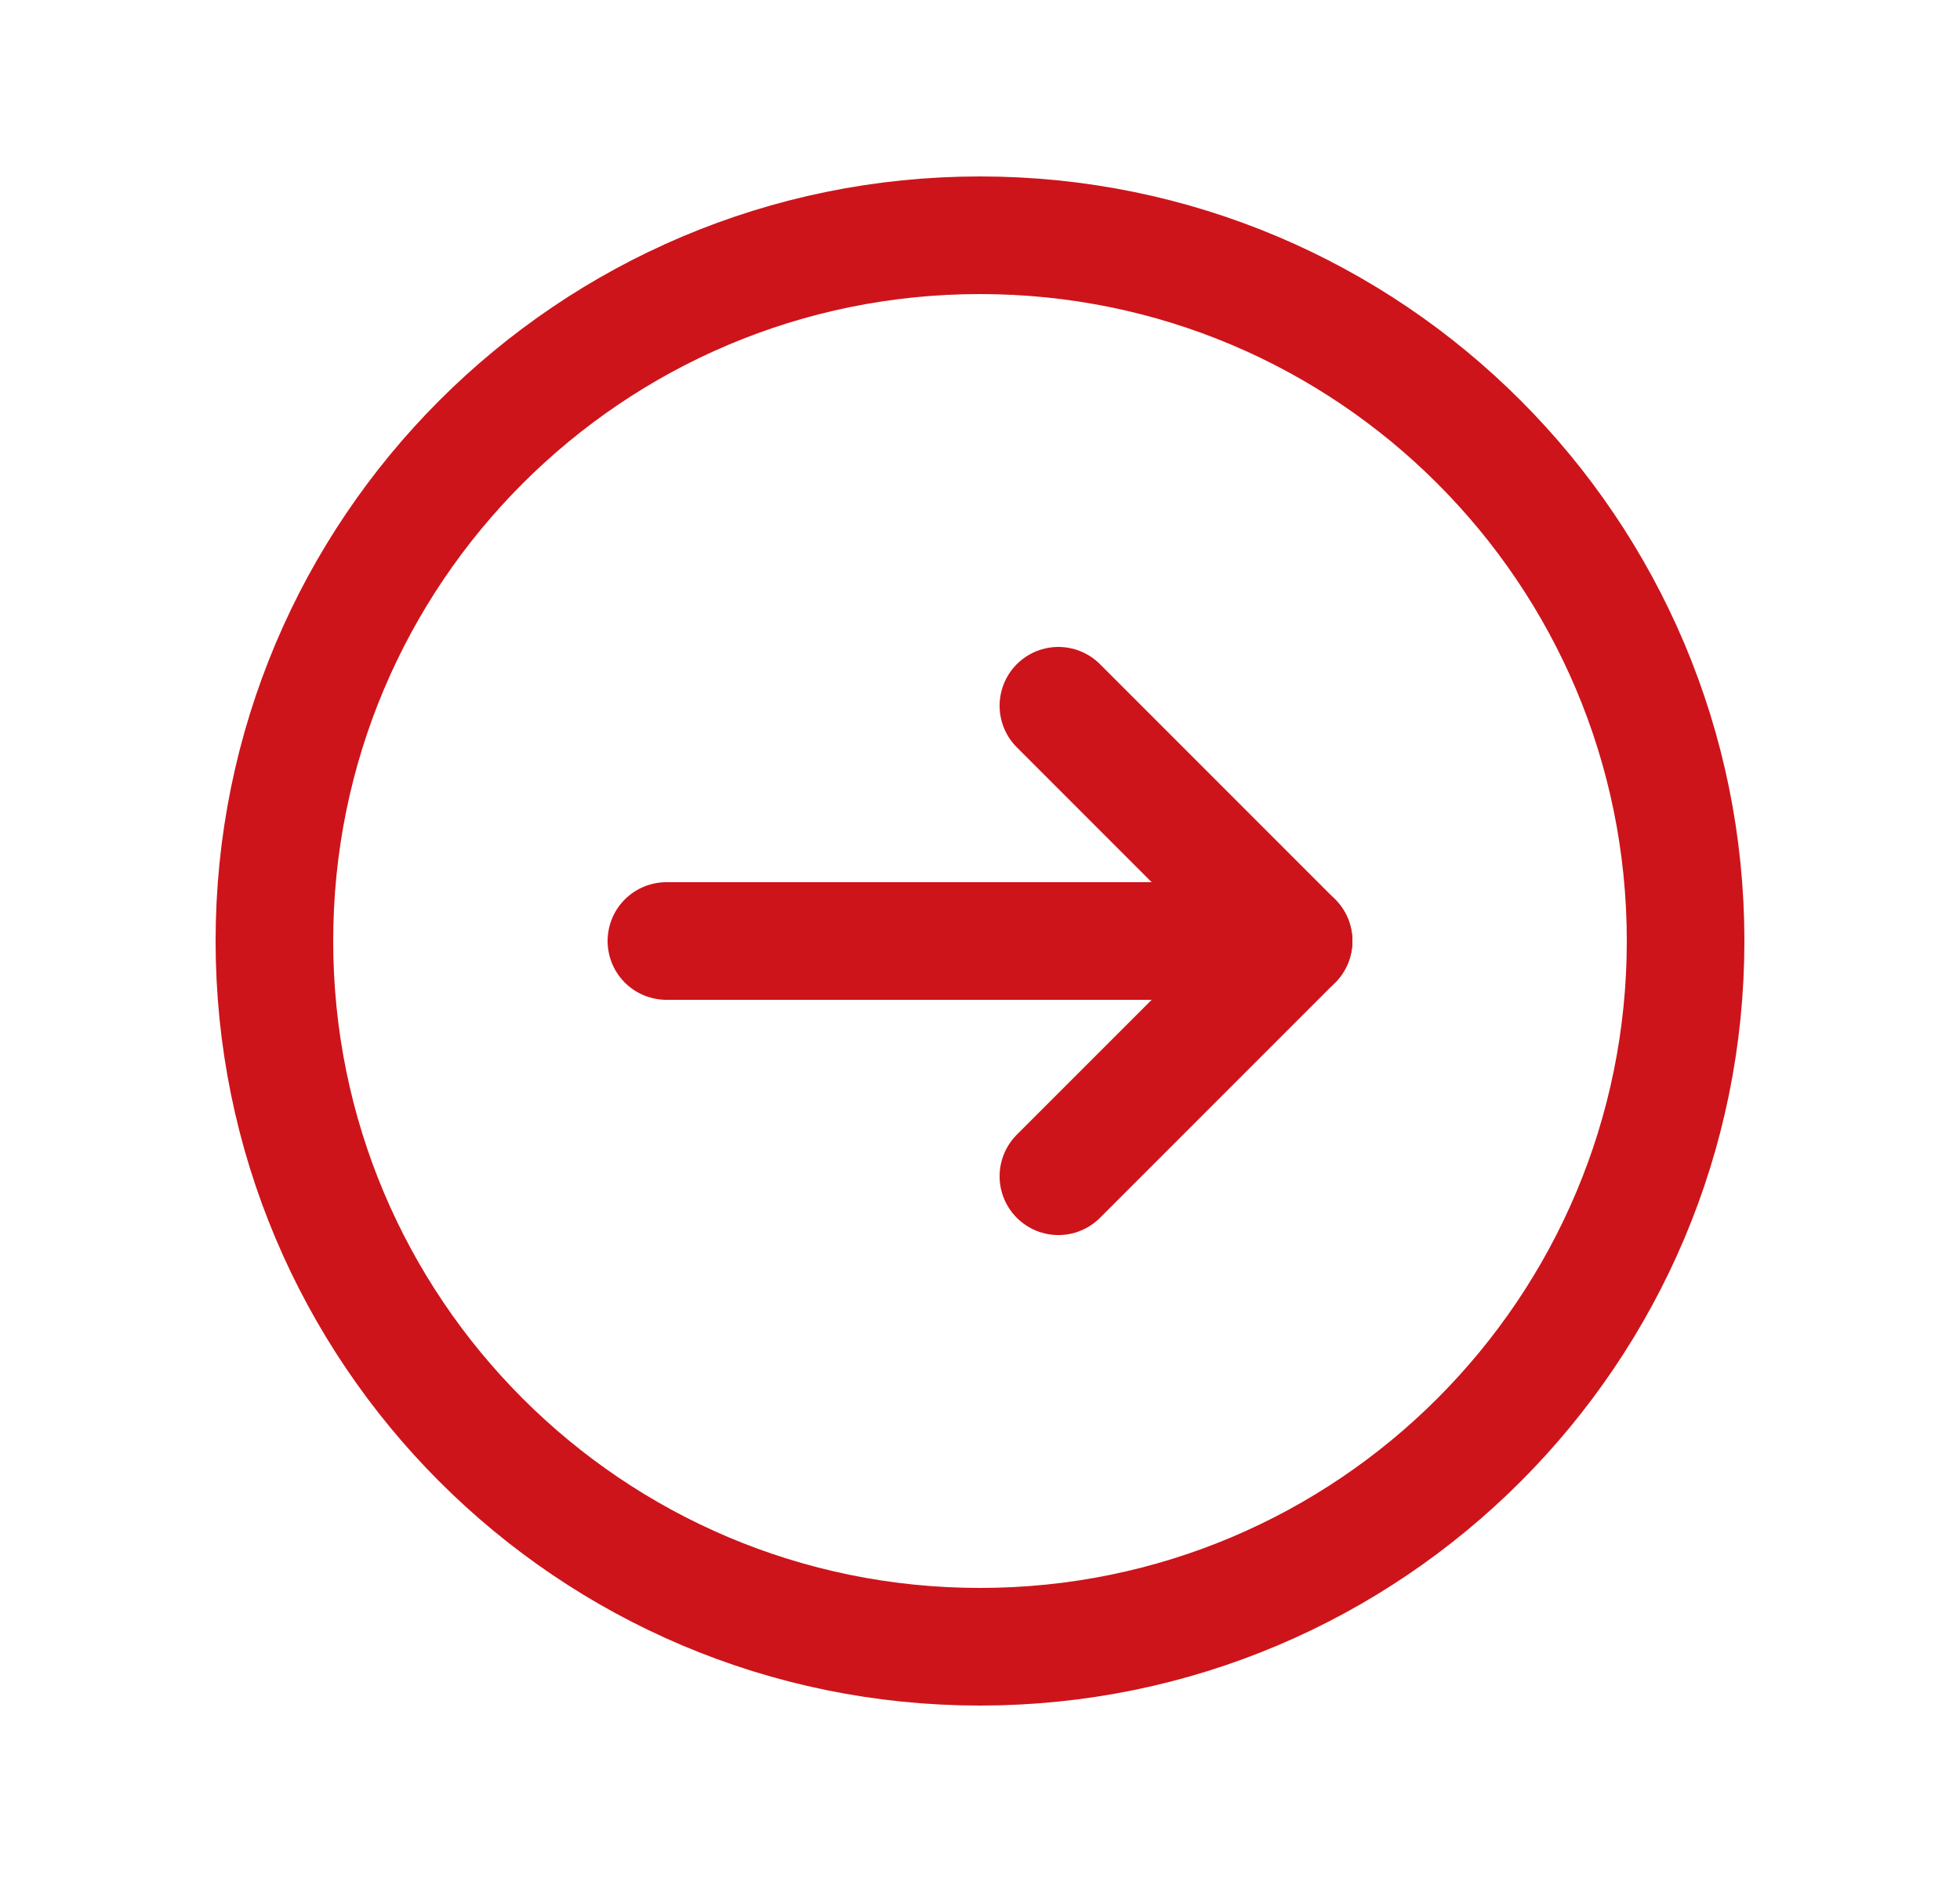
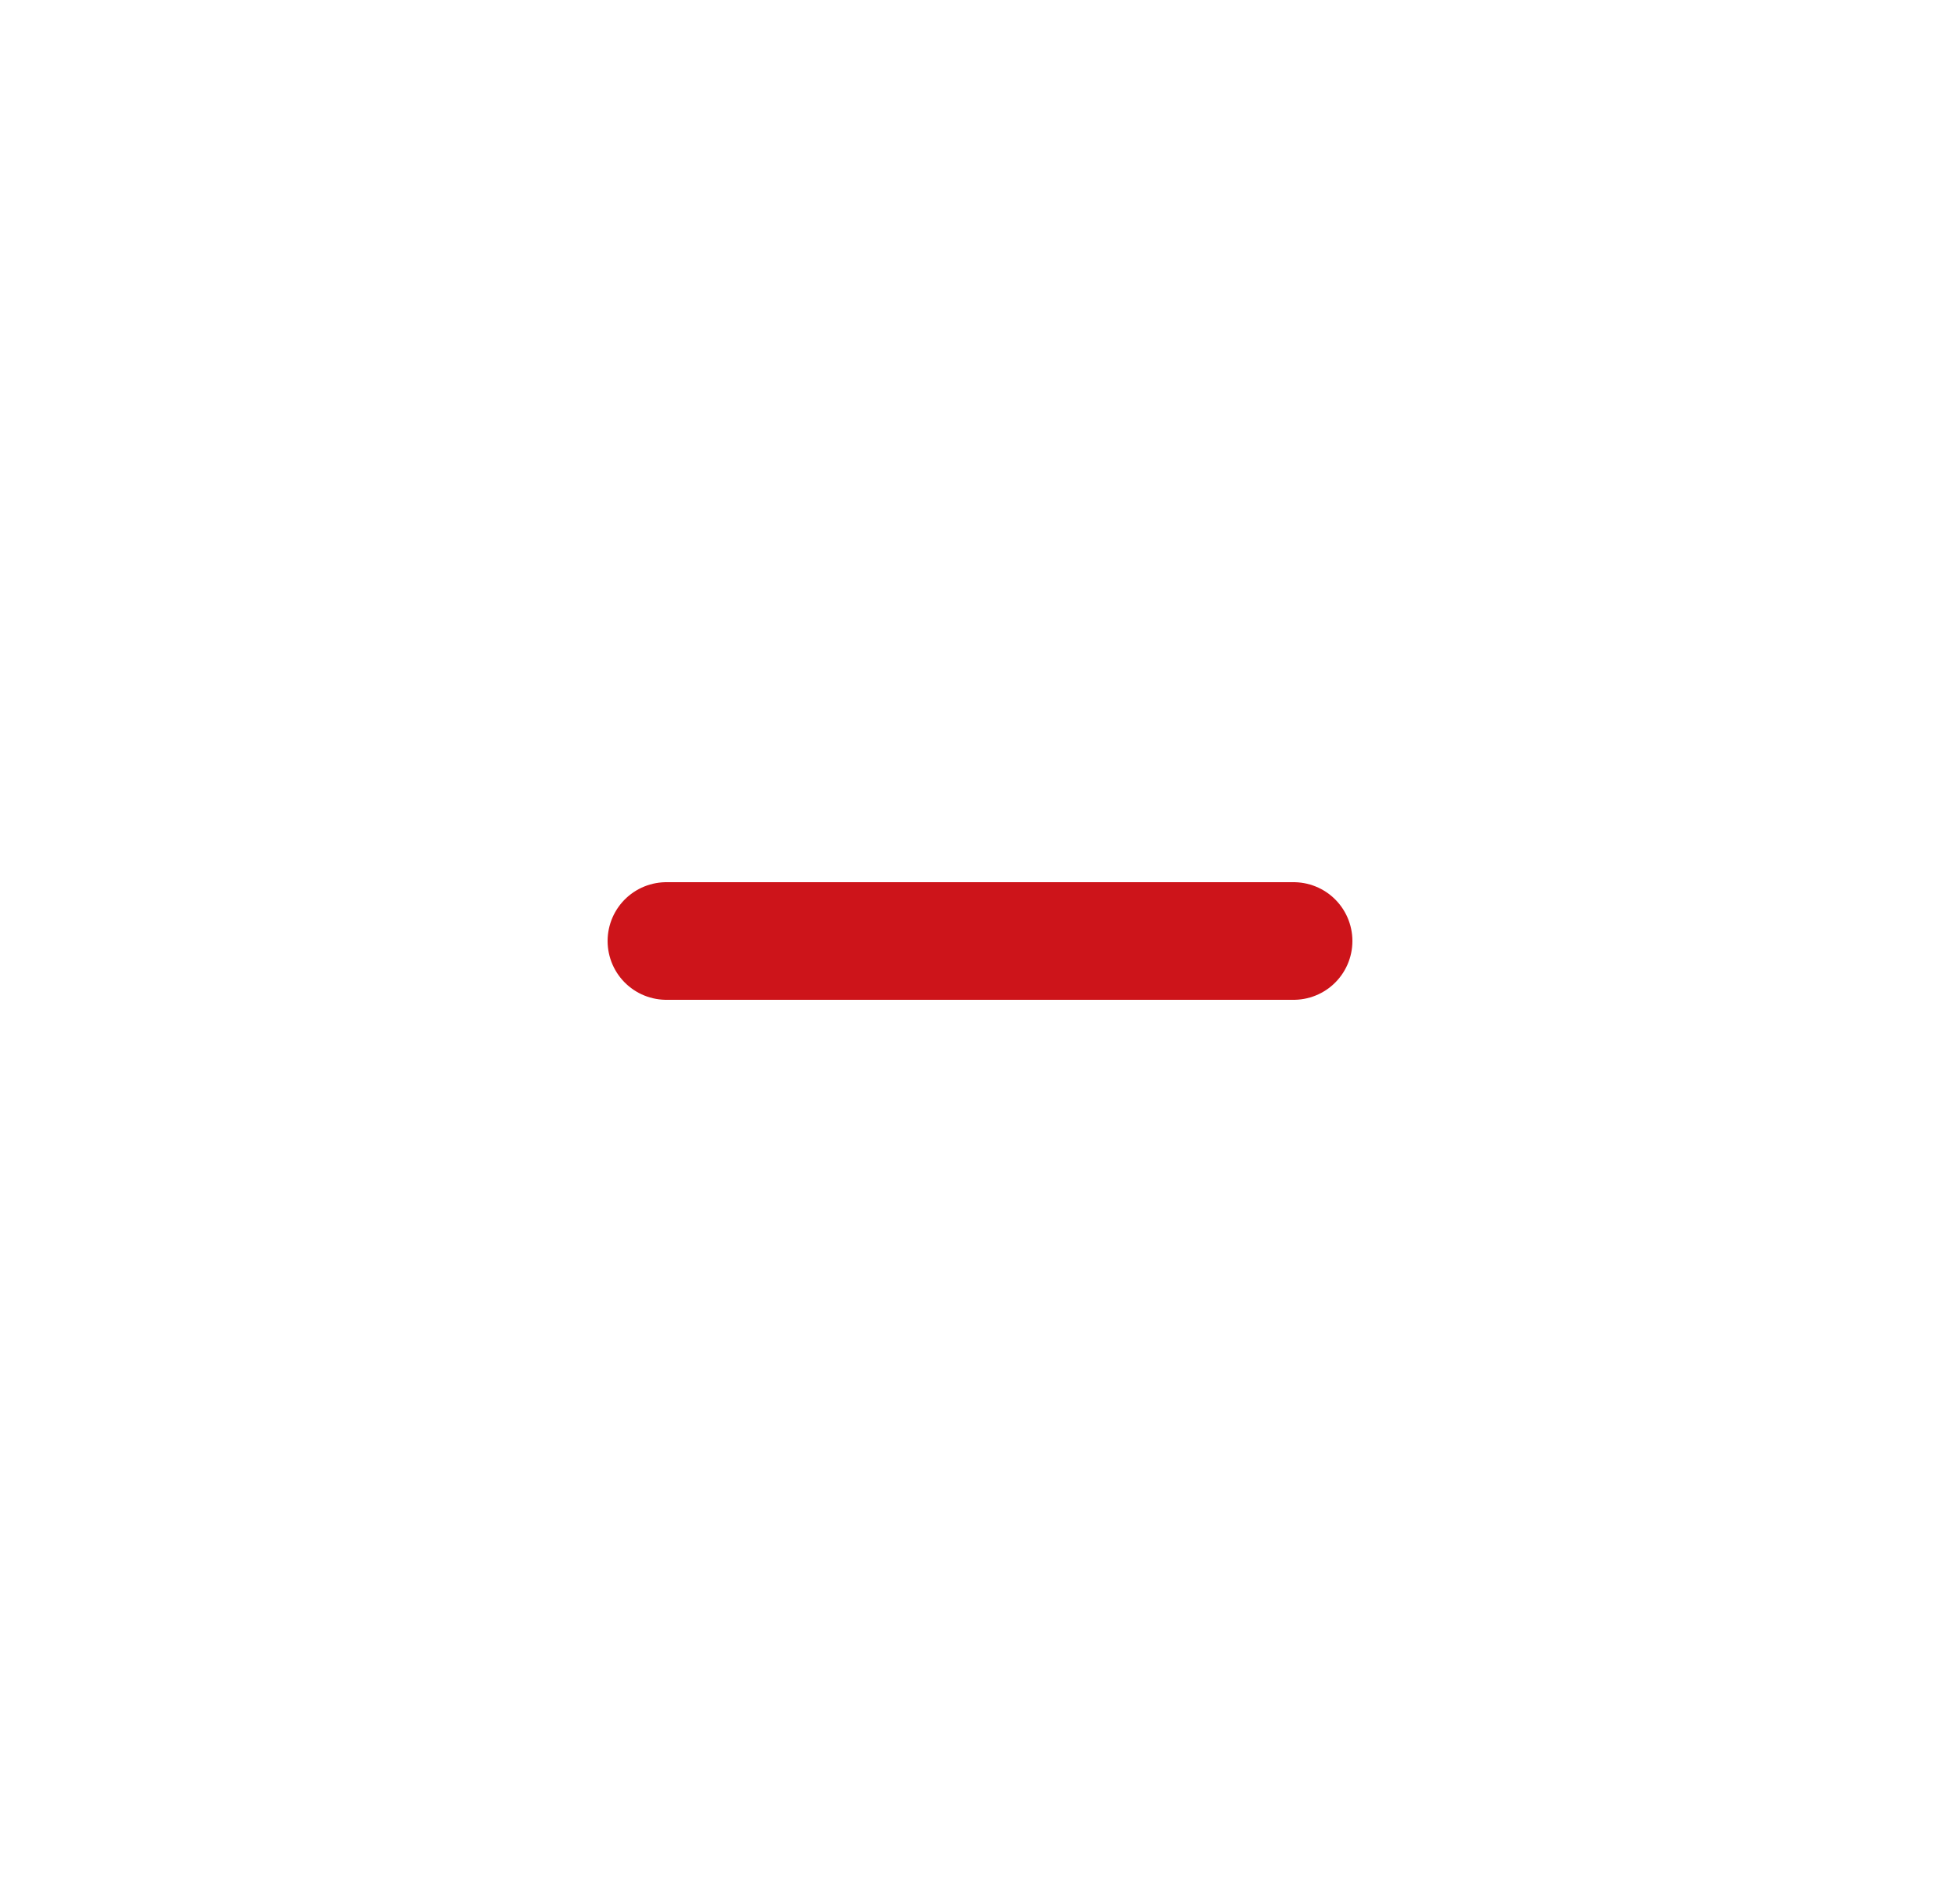
<svg xmlns="http://www.w3.org/2000/svg" width="25" height="24" viewBox="0 0 25 24" fill="none">
-   <path fill-rule="evenodd" clip-rule="evenodd" d="M12.5 21V21C7.529 21 3.5 16.971 3.5 12V12C3.5 7.029 7.529 3 12.5 3V3C17.471 3 21.5 7.029 21.5 12V12C21.5 16.971 17.471 21 12.5 21Z" stroke="#CD141A" stroke-width="1.5" stroke-linecap="round" stroke-linejoin="round" />
  <path d="M16.5 12L8.5 12" stroke="#CD141A" stroke-width="1.5" stroke-linecap="round" stroke-linejoin="round" />
-   <path d="M13.5 9L16.5 12L13.5 15" stroke="#CD141A" stroke-width="1.5" stroke-linecap="round" stroke-linejoin="round" />
</svg>